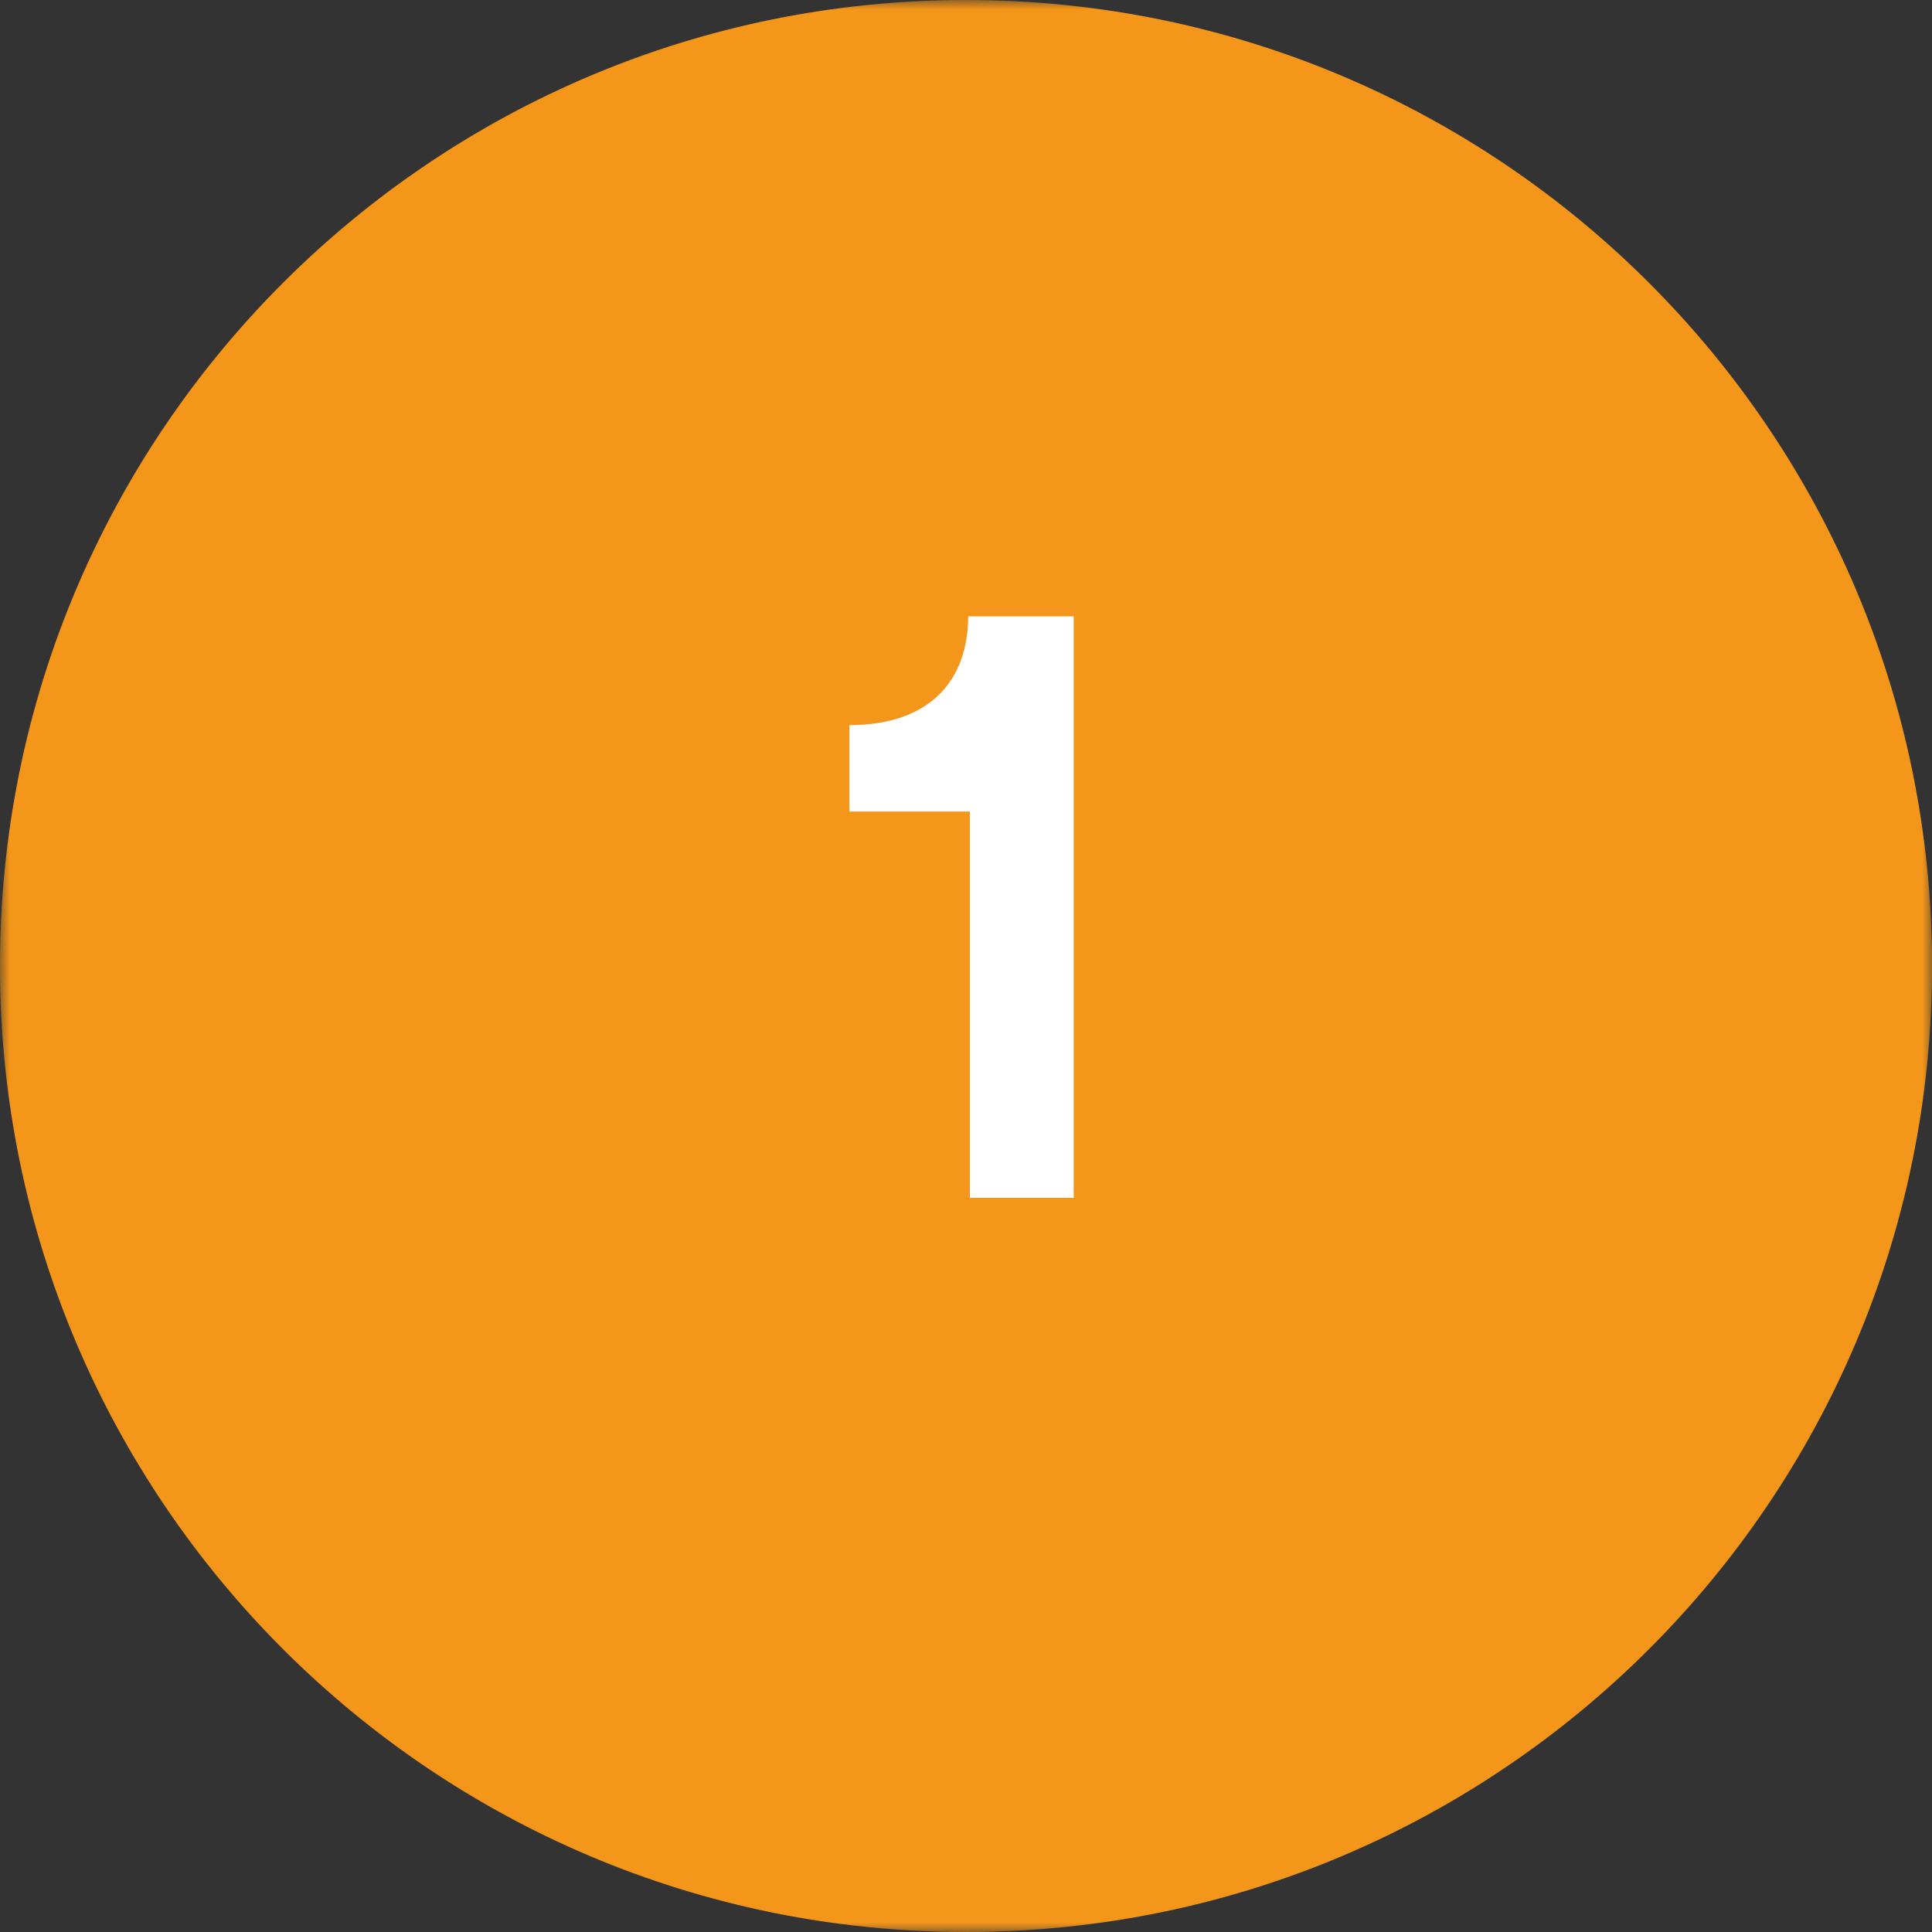
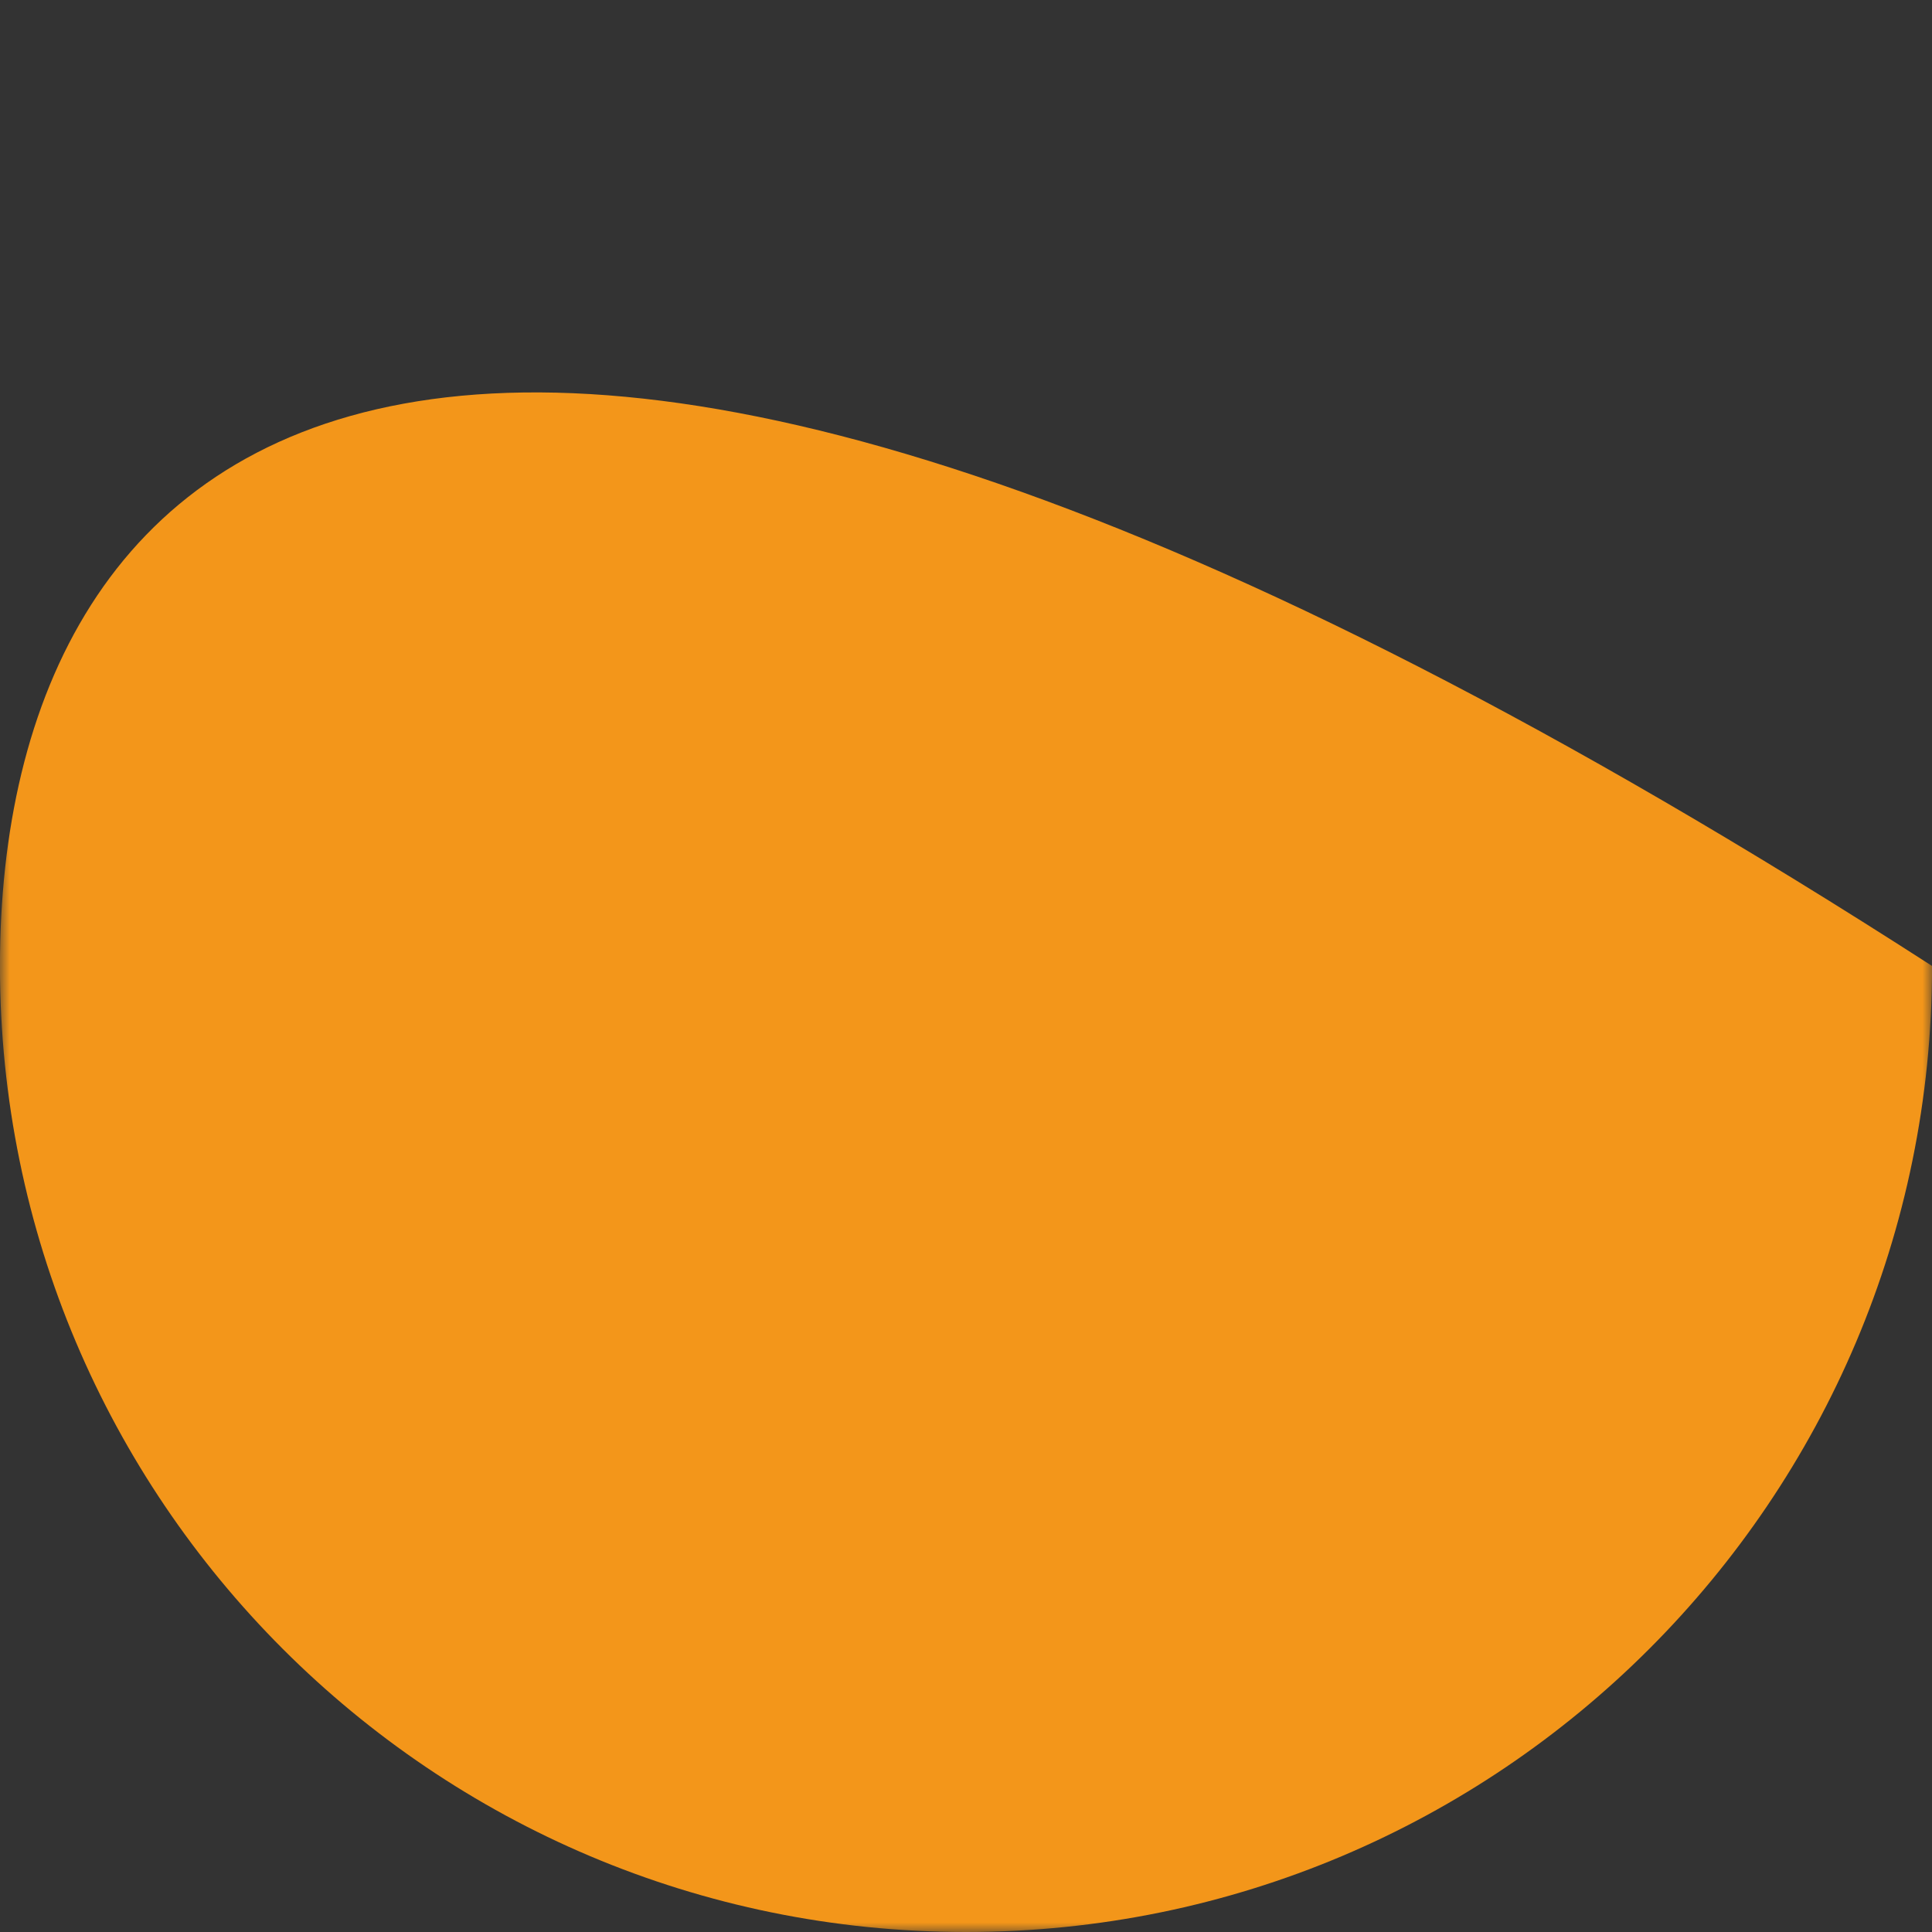
<svg xmlns="http://www.w3.org/2000/svg" xmlns:xlink="http://www.w3.org/1999/xlink" width="100px" height="100px" viewBox="0 0 100 100" version="1.1">
  <rect x="0" y="0" width="100" height="100" fill="#333333" stroke="none" />
  <title>1</title>
  <defs>
    <polygon id="path-1" points="0 -6.22000907e-14 100 -6.22000907e-14 100 100 0 100" />
  </defs>
  <g id="1" stroke="none" stroke-width="1" fill="none" fill-rule="evenodd">
    <g id="Group-21-Copy">
      <mask id="mask-2" fill="white">
        <use xlink:href="#path-1" />
      </mask>
      <g id="Clip-20" />
-       <path d="M50,100 C77.615,100 100.003,77.612 100.003,49.998 C100.003,22.384 77.615,-6.22000907e-14 50,-6.22000907e-14 C22.386,-6.22000907e-14 -0.002,22.384 -0.002,49.998 C-0.002,77.612 22.386,100 50,100" id="Fill-19" fill="#F3961A" mask="url(#mask-2)" />
+       <path d="M50,100 C77.615,100 100.003,77.612 100.003,49.998 C22.386,-6.22000907e-14 -0.002,22.384 -0.002,49.998 C-0.002,77.612 22.386,100 50,100" id="Fill-19" fill="#F3961A" mask="url(#mask-2)" />
    </g>
    <g transform="translate(43.964, 31.9)" fill="#FFFFFF" fill-rule="nonzero" id="Path">
-       <path d="M0,10.105 L6.235,10.105 L6.235,30.1 L11.61,30.1 L11.61,0 L6.149,0 C6.149,3.268 4.214,5.633 0,5.633 L0,10.105 Z" />
-     </g>
+       </g>
  </g>
</svg>